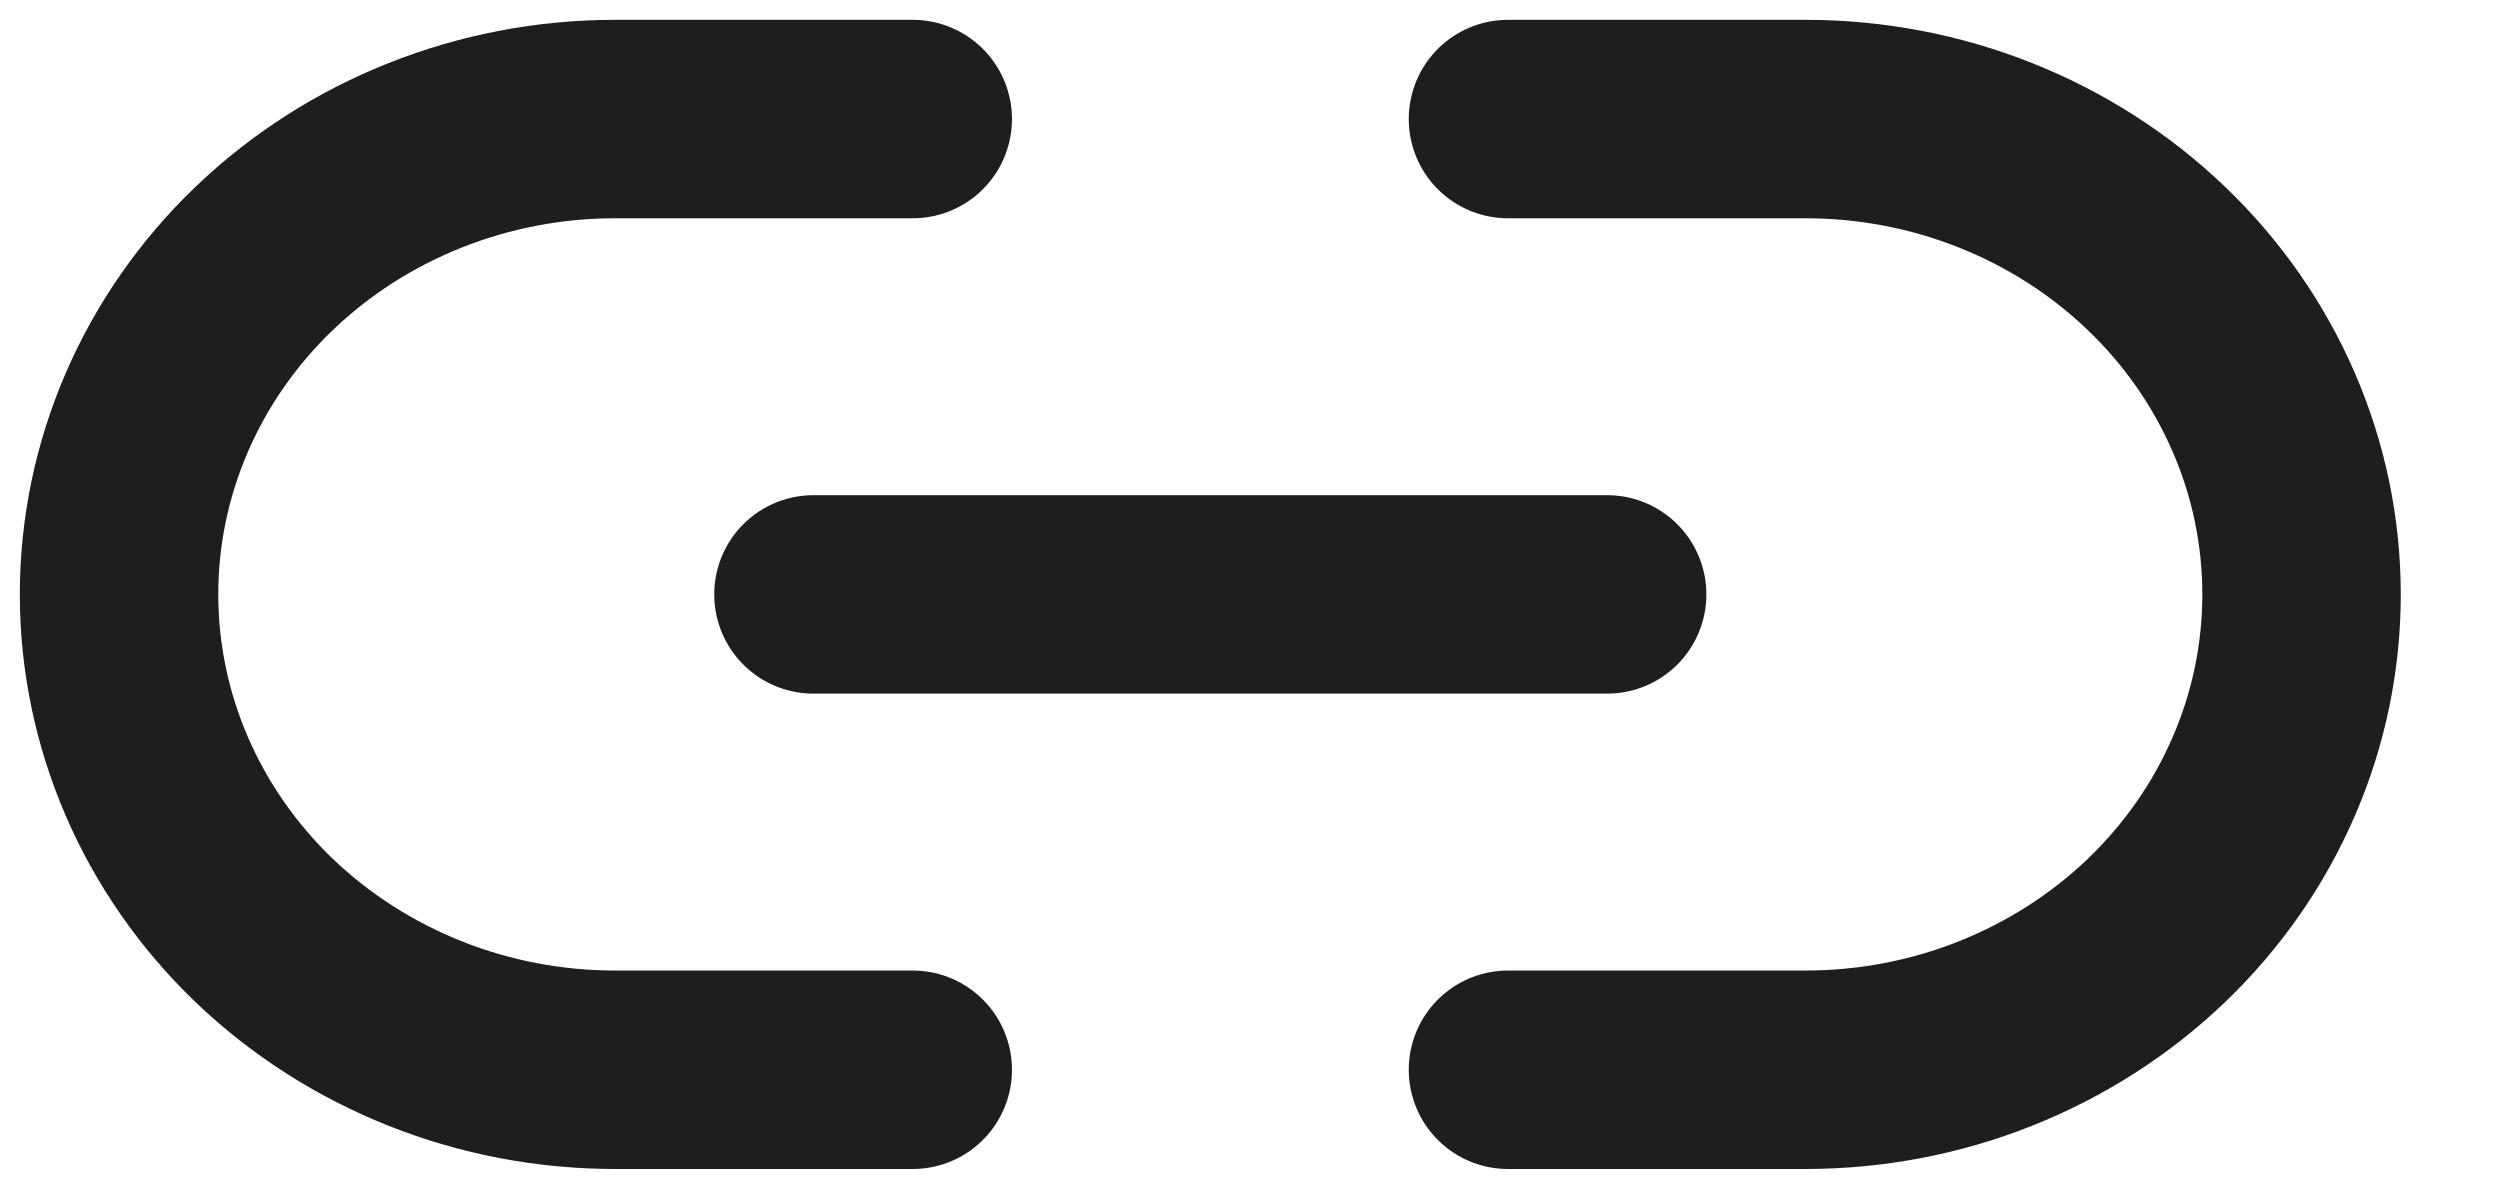
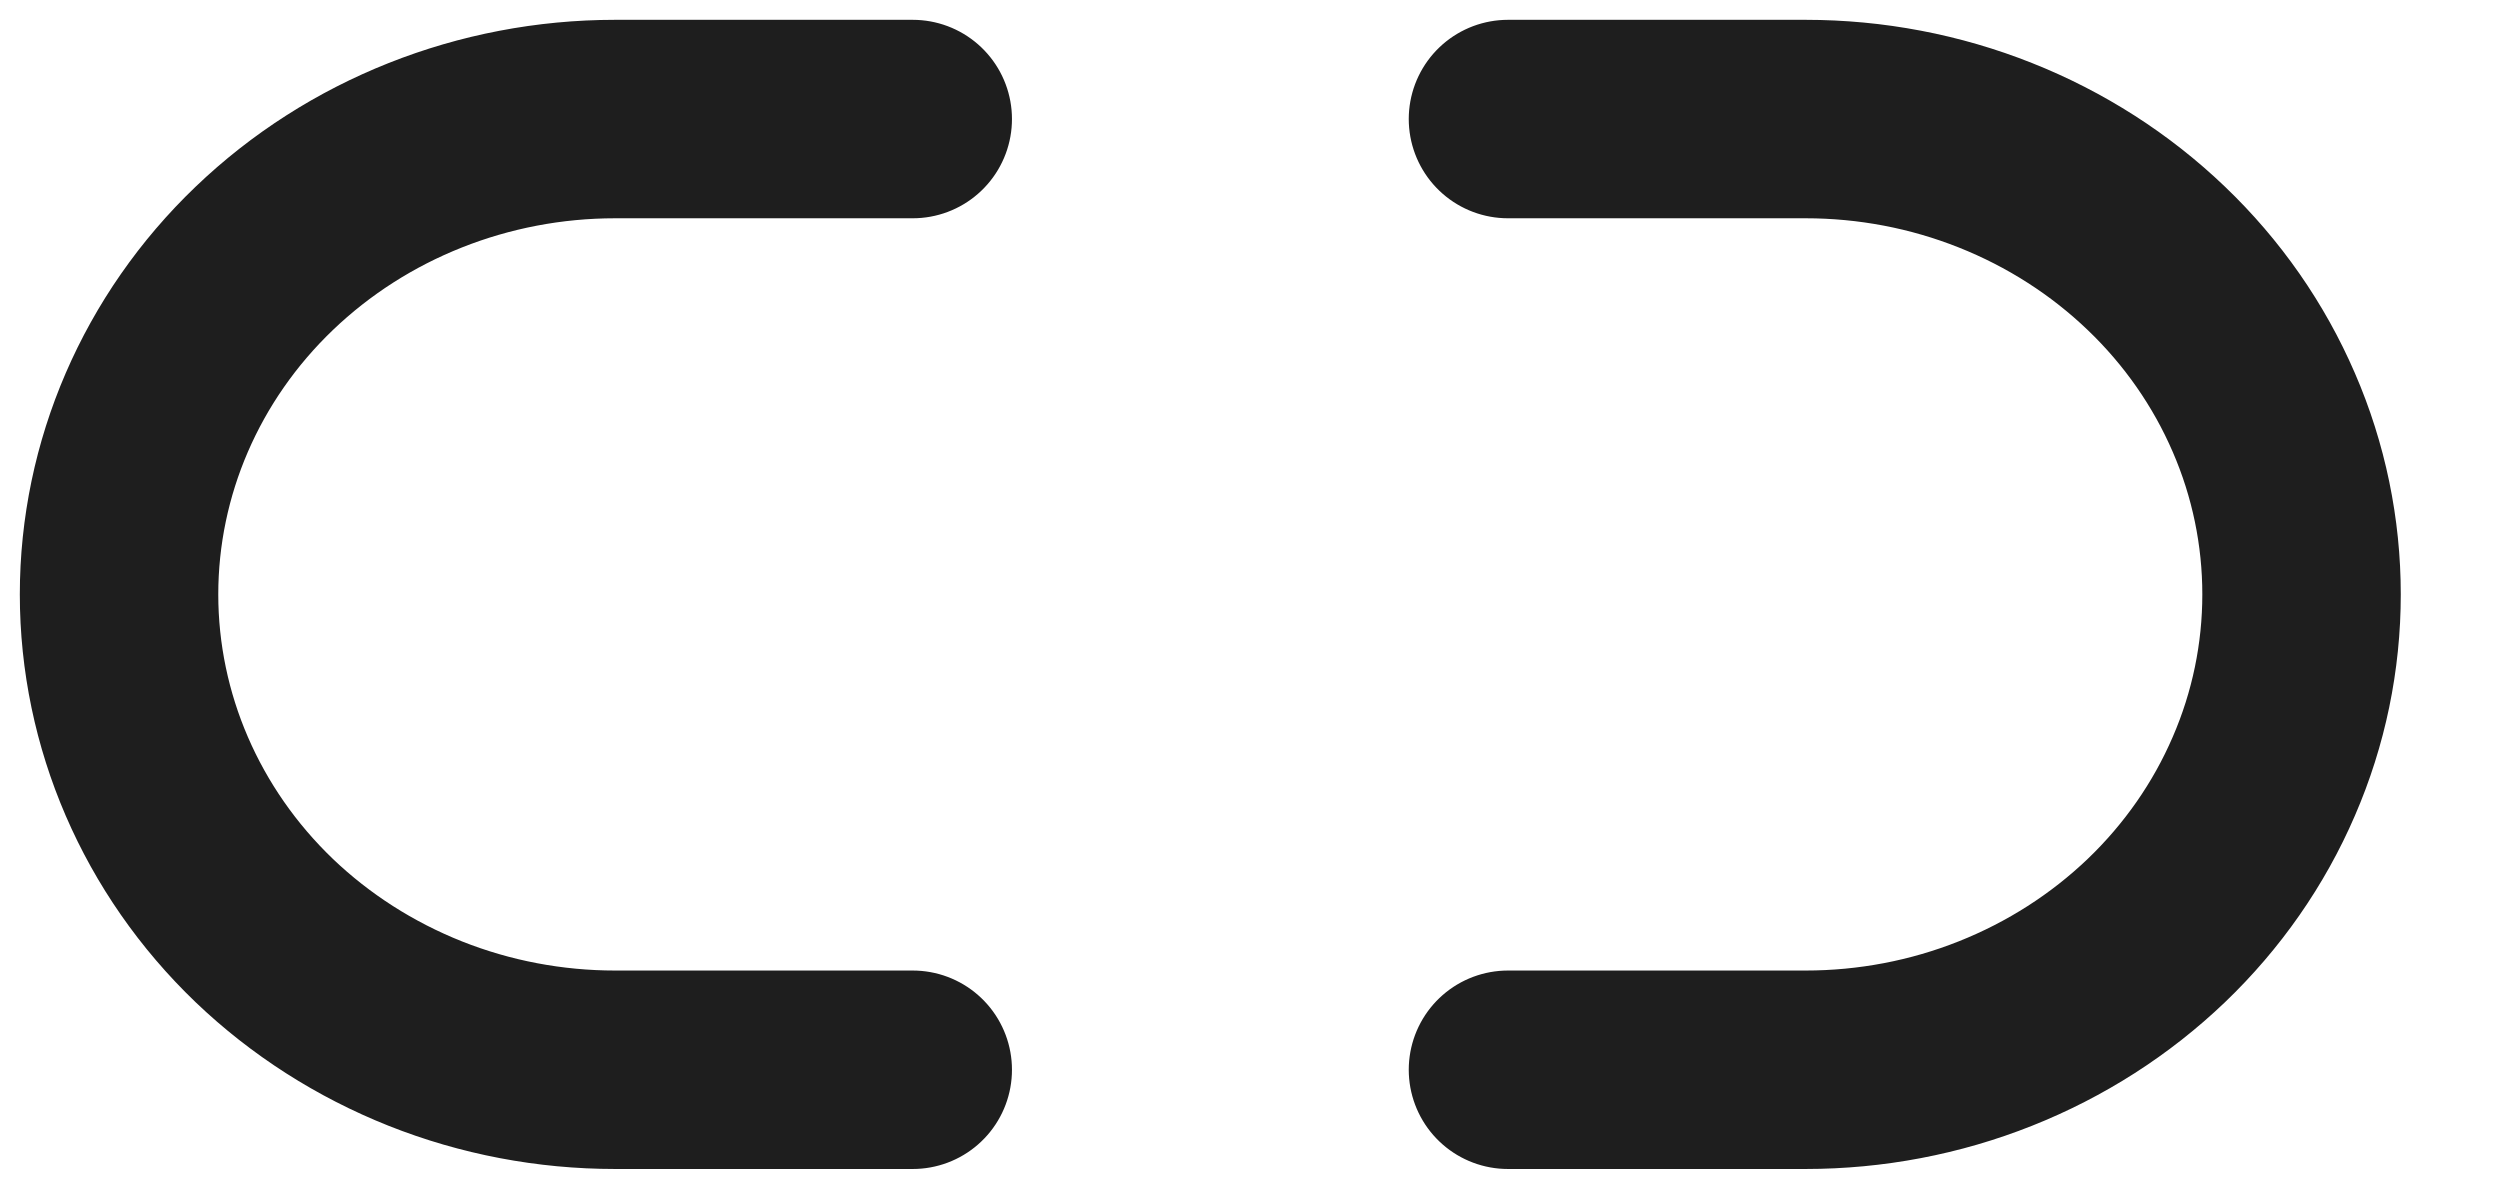
<svg xmlns="http://www.w3.org/2000/svg" fill="none" height="100%" overflow="visible" preserveAspectRatio="none" style="display: block;" viewBox="0 0 21 10" width="100%">
-   <path d="M12.667 1H15.167C15.714 1 16.256 1.103 16.761 1.304C17.267 1.505 17.726 1.799 18.113 2.17C18.5 2.54 18.807 2.981 19.016 3.465C19.226 3.949 19.333 4.469 19.333 4.993C19.333 5.517 19.226 6.037 19.016 6.521C18.807 7.006 18.5 7.446 18.113 7.817C17.726 8.187 17.267 8.481 16.761 8.682C16.256 8.883 15.714 8.986 15.167 8.986H12.667M7.667 8.986H5.167C4.619 8.986 4.078 8.883 3.572 8.682C3.067 8.481 2.607 8.187 2.22 7.817C1.439 7.068 1 6.052 1 4.993C1 3.934 1.439 2.918 2.22 2.17C3.002 1.421 4.062 1 5.167 1H7.667M6.833 4.993H13.5" id="Icon" stroke="#1E1E1E" stroke-linecap="round" stroke-linejoin="round" stroke-width="1.667" />
+   <path d="M12.667 1H15.167C15.714 1 16.256 1.103 16.761 1.304C17.267 1.505 17.726 1.799 18.113 2.17C18.5 2.54 18.807 2.981 19.016 3.465C19.226 3.949 19.333 4.469 19.333 4.993C19.333 5.517 19.226 6.037 19.016 6.521C18.807 7.006 18.5 7.446 18.113 7.817C17.726 8.187 17.267 8.481 16.761 8.682C16.256 8.883 15.714 8.986 15.167 8.986H12.667M7.667 8.986H5.167C4.619 8.986 4.078 8.883 3.572 8.682C3.067 8.481 2.607 8.187 2.22 7.817C1.439 7.068 1 6.052 1 4.993C1 3.934 1.439 2.918 2.22 2.17C3.002 1.421 4.062 1 5.167 1H7.667M6.833 4.993" id="Icon" stroke="#1E1E1E" stroke-linecap="round" stroke-linejoin="round" stroke-width="1.667" />
</svg>